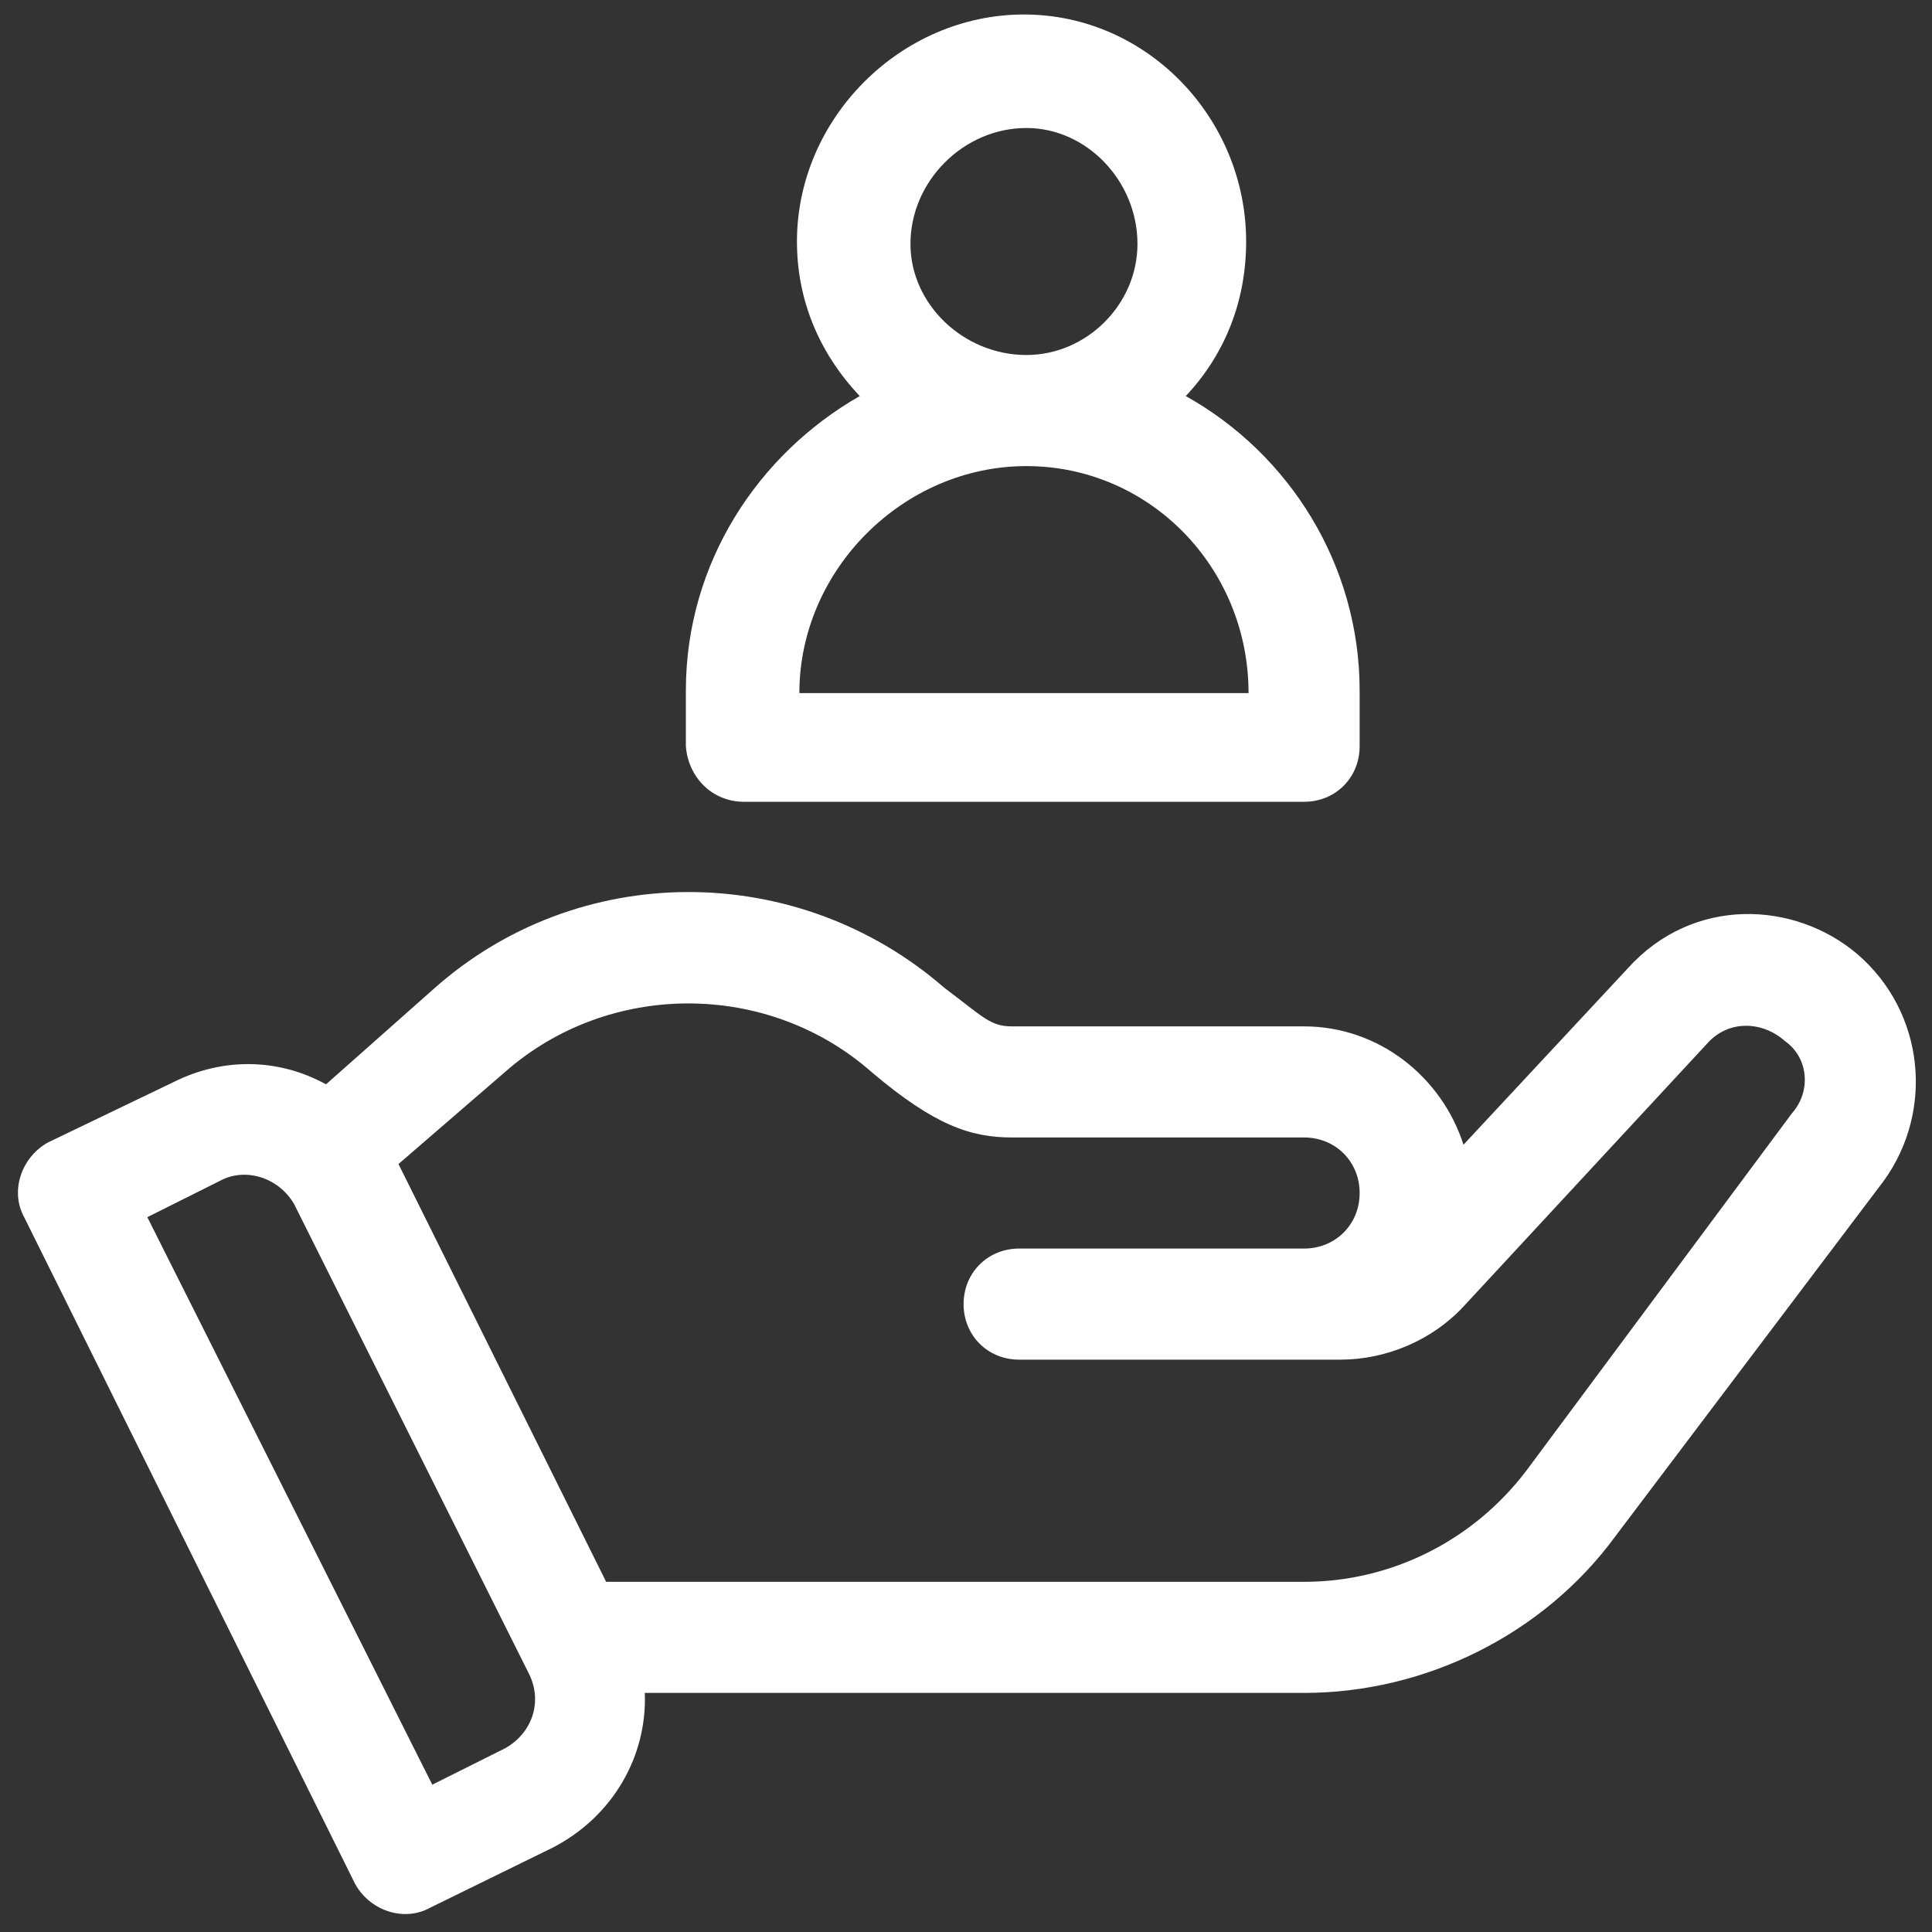
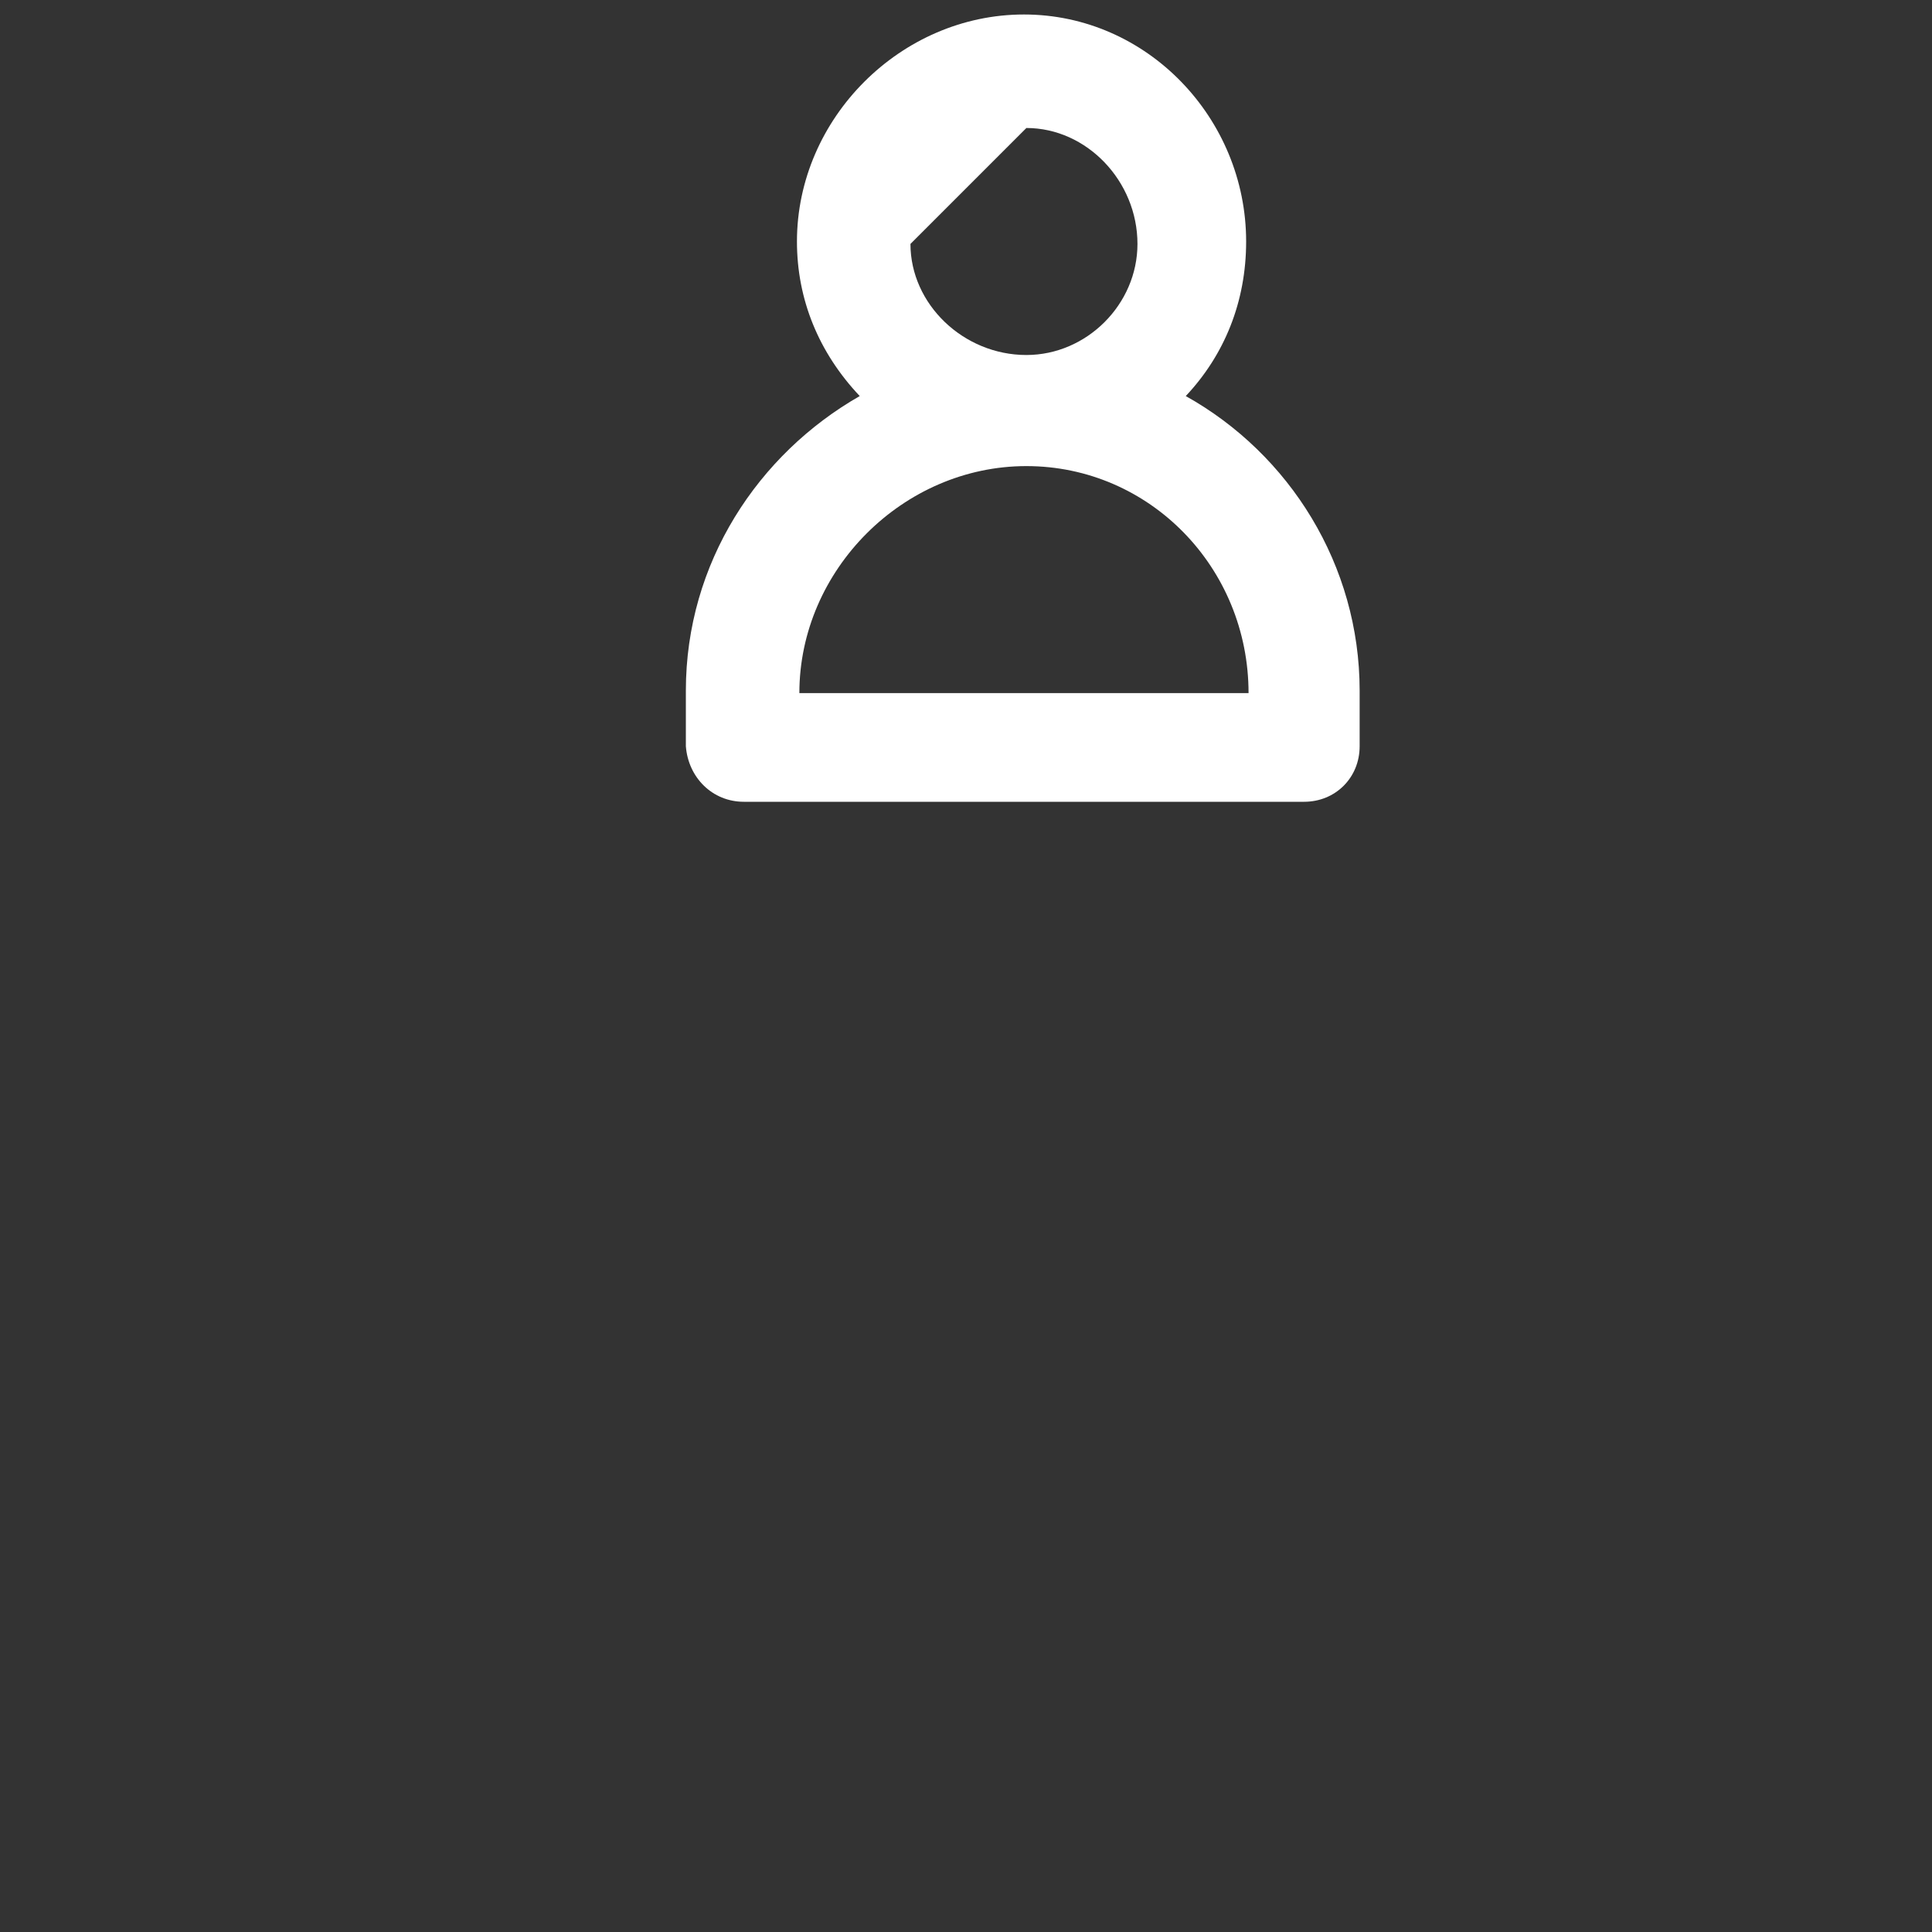
<svg xmlns="http://www.w3.org/2000/svg" version="1.1" id="Capa_1" x="0px" y="0px" viewBox="0 0 80 80" style="enable-background:new 0 0 80 80;" xml:space="preserve">
  <rect x="0" y="0" width="80" height="80" fill="#333333" stroke="none" />
  <style type="text/css">
	.st0{fill:#FFFFFF;}
</style>
  <g>
-     <path class="st0" d="M76.9,39.5c-2.6-2.2-6.8-2.4-9.5,0.6l-6.8,7.3c-0.9-2.8-3.5-4.9-6.6-4.9H41.9c-0.9,0-1.2-0.4-2.8-1.6   c-6.1-5.3-15.2-5.3-21.2,0.1l-4.4,3.9c-2-1.1-4.3-1.1-6.3-0.1L2,47.3c-1.1,0.6-1.6,2-1,3.1L14.7,78c0.6,1.1,2,1.6,3.1,1l5.1-2.5   c2.5-1.3,3.9-3.8,3.8-6.4H54c5,0,9.9-2.4,12.9-6.5l11.1-14.7C80.1,46,79.7,41.9,76.9,39.5z M20.9,72.4l-3,1.5L6.1,50.4l3-1.5   c1.1-0.6,2.5-0.1,3.1,1l9.7,19.4C22.5,70.5,22,71.8,20.9,72.4z M74.2,46.1L63.2,60.9c-2.2,2.9-5.6,4.6-9.2,4.6H25.1l-8.6-17.3   l4.4-3.8c4.3-3.8,10.9-3.8,15.2,0c2.6,2.2,4.1,2.7,5.8,2.7H54c1.3,0,2.3,1,2.3,2.3s-1,2.3-2.3,2.3H42.2c-1.3,0-2.3,1-2.3,2.3   s1,2.3,2.3,2.3h13.3c1.9,0,3.8-0.8,5.1-2.2l10.1-10.9c0.9-1,2.3-0.9,3.2-0.1C74.9,43.8,75,45.2,74.2,46.1z" />
-     <path class="st0" d="M30.8,33.2H54c1.3,0,2.3-1,2.3-2.3v-2.3c0-5.2-2.9-9.8-7.2-12.2c1.6-1.7,2.5-3.9,2.5-6.4   c0-5.1-4.1-9.4-9.2-9.4c-5.1,0-9.4,4.3-9.4,9.4c0,2.4,0.9,4.6,2.6,6.4c-4.2,2.4-7.2,6.9-7.2,12.2v2.3   C28.5,32.2,29.5,33.2,30.8,33.2z M42.5,5.3c2.5,0,4.6,2.2,4.6,4.8c0,2.5-2.1,4.6-4.6,4.6c-2.6,0-4.8-2.1-4.8-4.6   C37.7,7.5,39.9,5.3,42.5,5.3z M42.5,19.3c5.1,0,9.2,4.2,9.2,9.4H33.1C33.1,23.6,37.4,19.3,42.5,19.3z" />
+     <path class="st0" d="M30.8,33.2H54c1.3,0,2.3-1,2.3-2.3v-2.3c0-5.2-2.9-9.8-7.2-12.2c1.6-1.7,2.5-3.9,2.5-6.4   c0-5.1-4.1-9.4-9.2-9.4c-5.1,0-9.4,4.3-9.4,9.4c0,2.4,0.9,4.6,2.6,6.4c-4.2,2.4-7.2,6.9-7.2,12.2v2.3   C28.5,32.2,29.5,33.2,30.8,33.2z M42.5,5.3c2.5,0,4.6,2.2,4.6,4.8c0,2.5-2.1,4.6-4.6,4.6c-2.6,0-4.8-2.1-4.8-4.6   z M42.5,19.3c5.1,0,9.2,4.2,9.2,9.4H33.1C33.1,23.6,37.4,19.3,42.5,19.3z" />
  </g>
</svg>